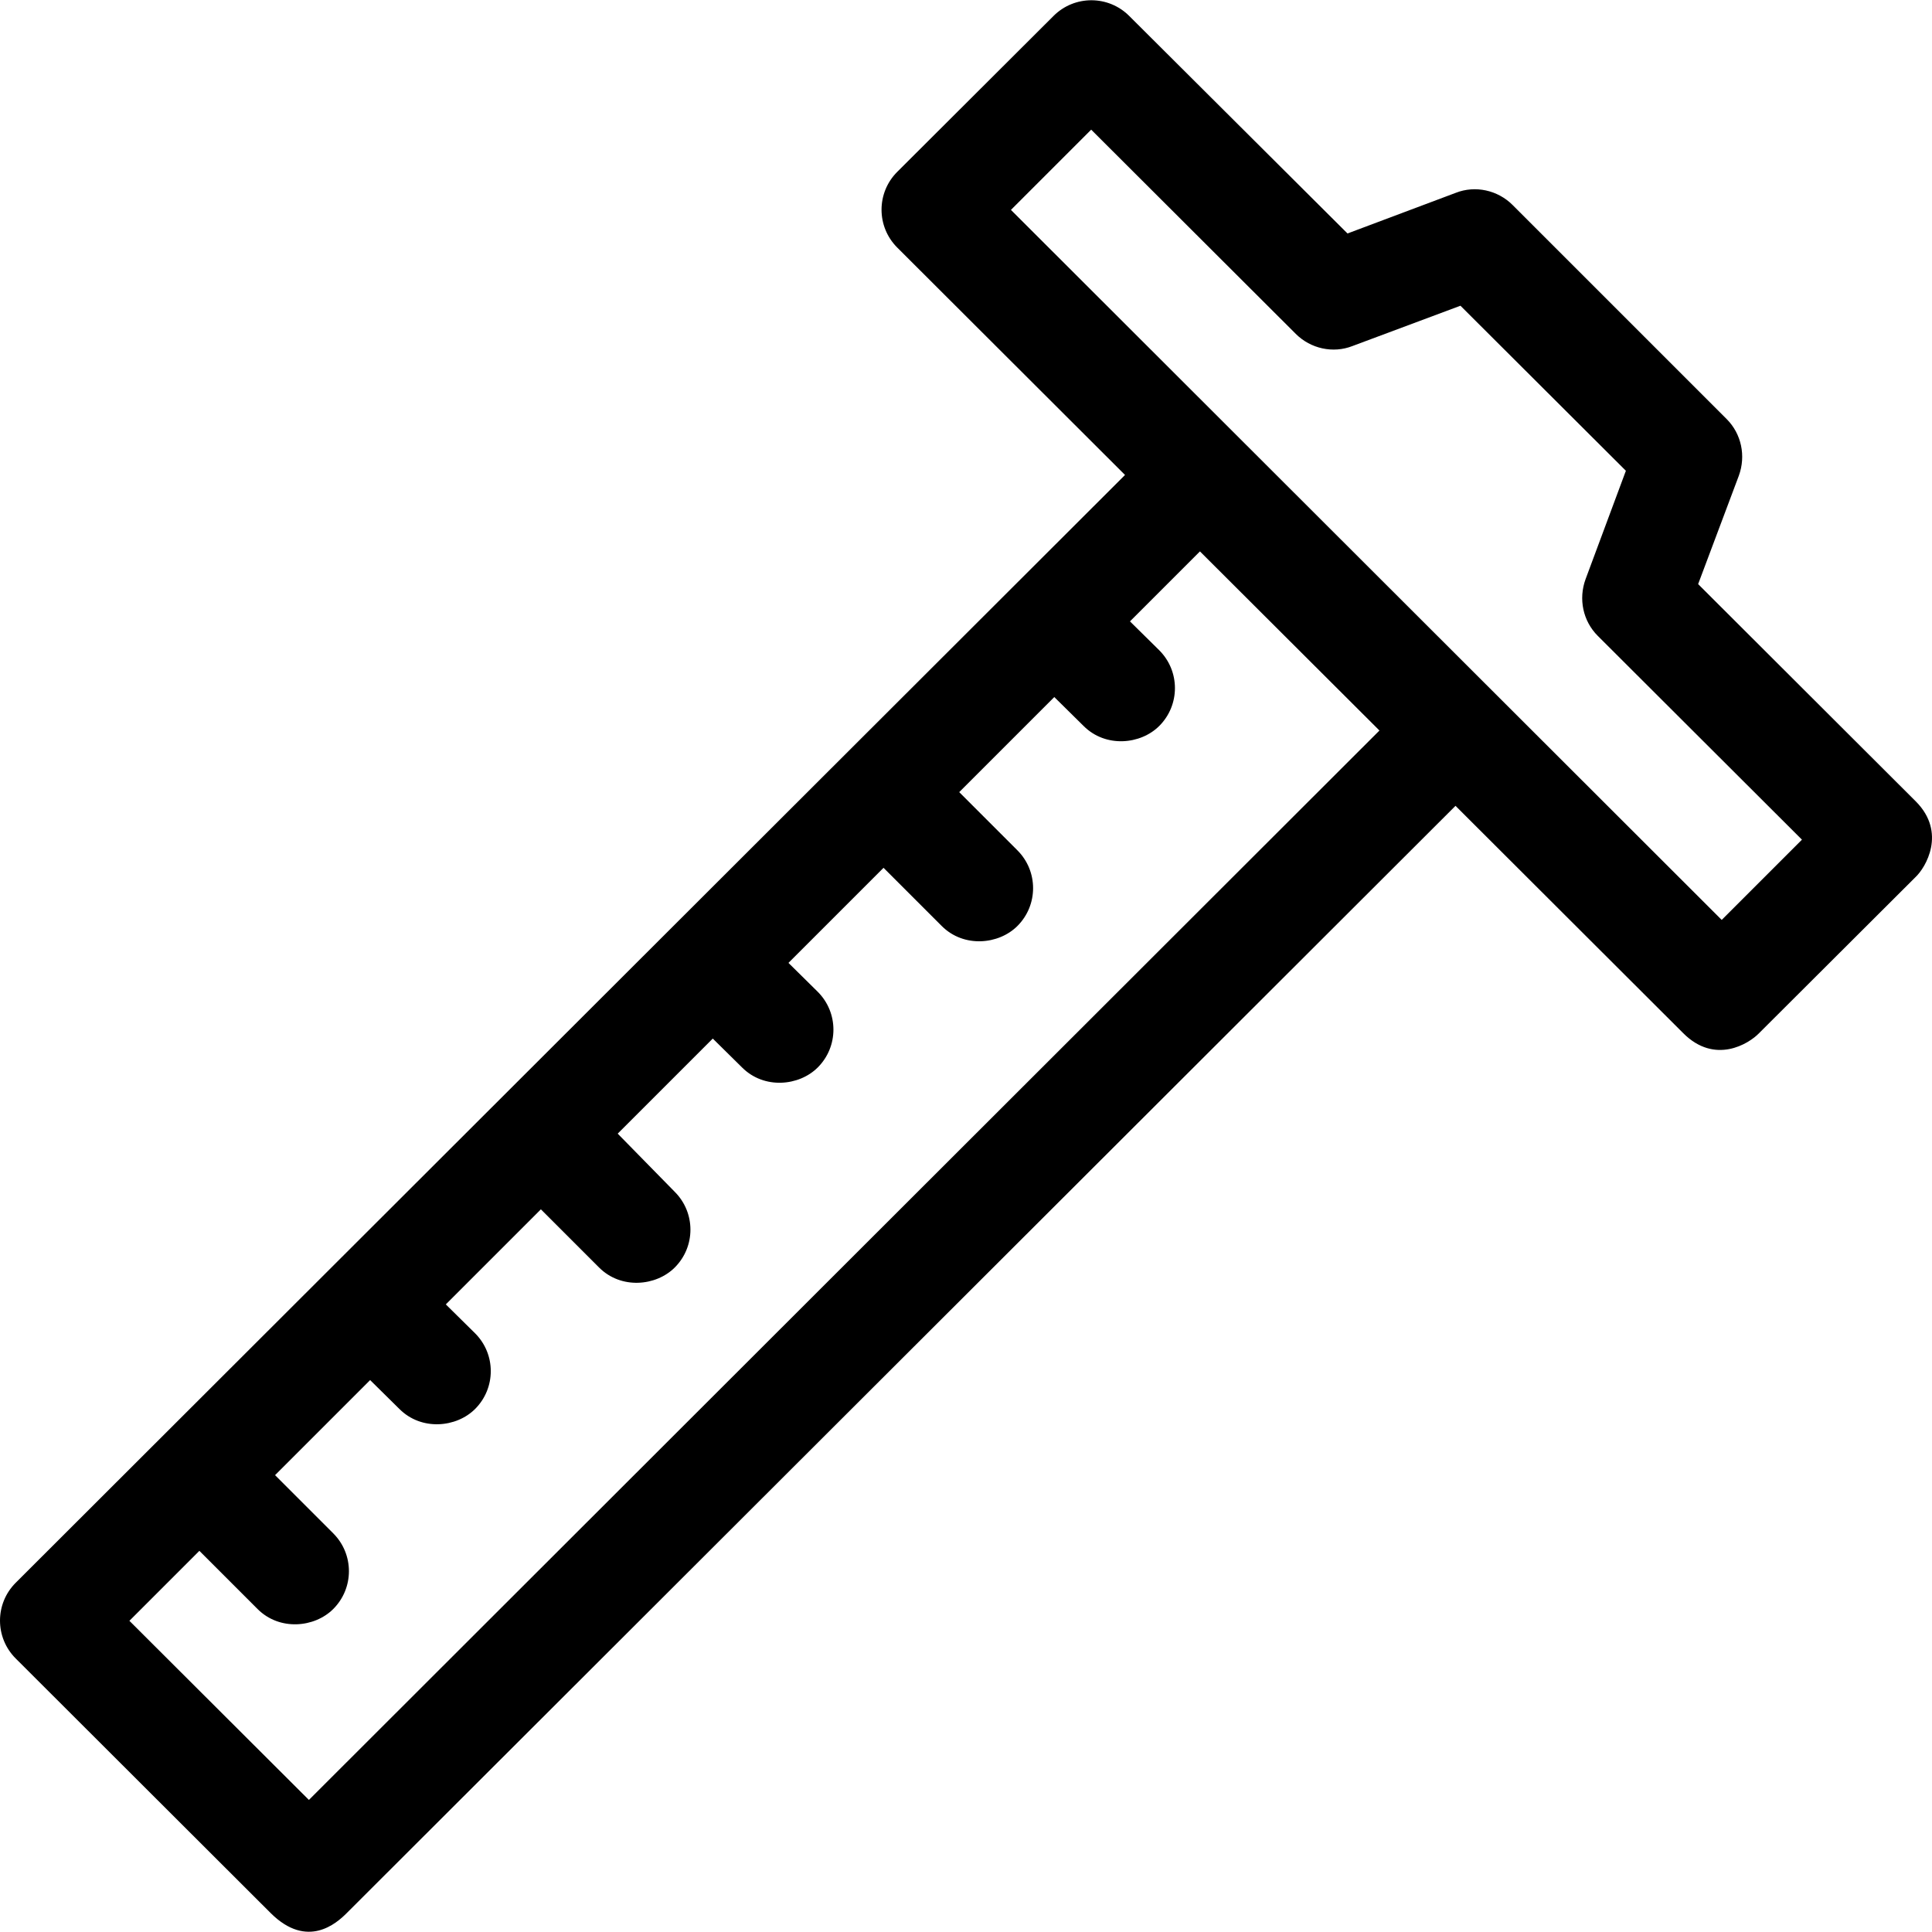
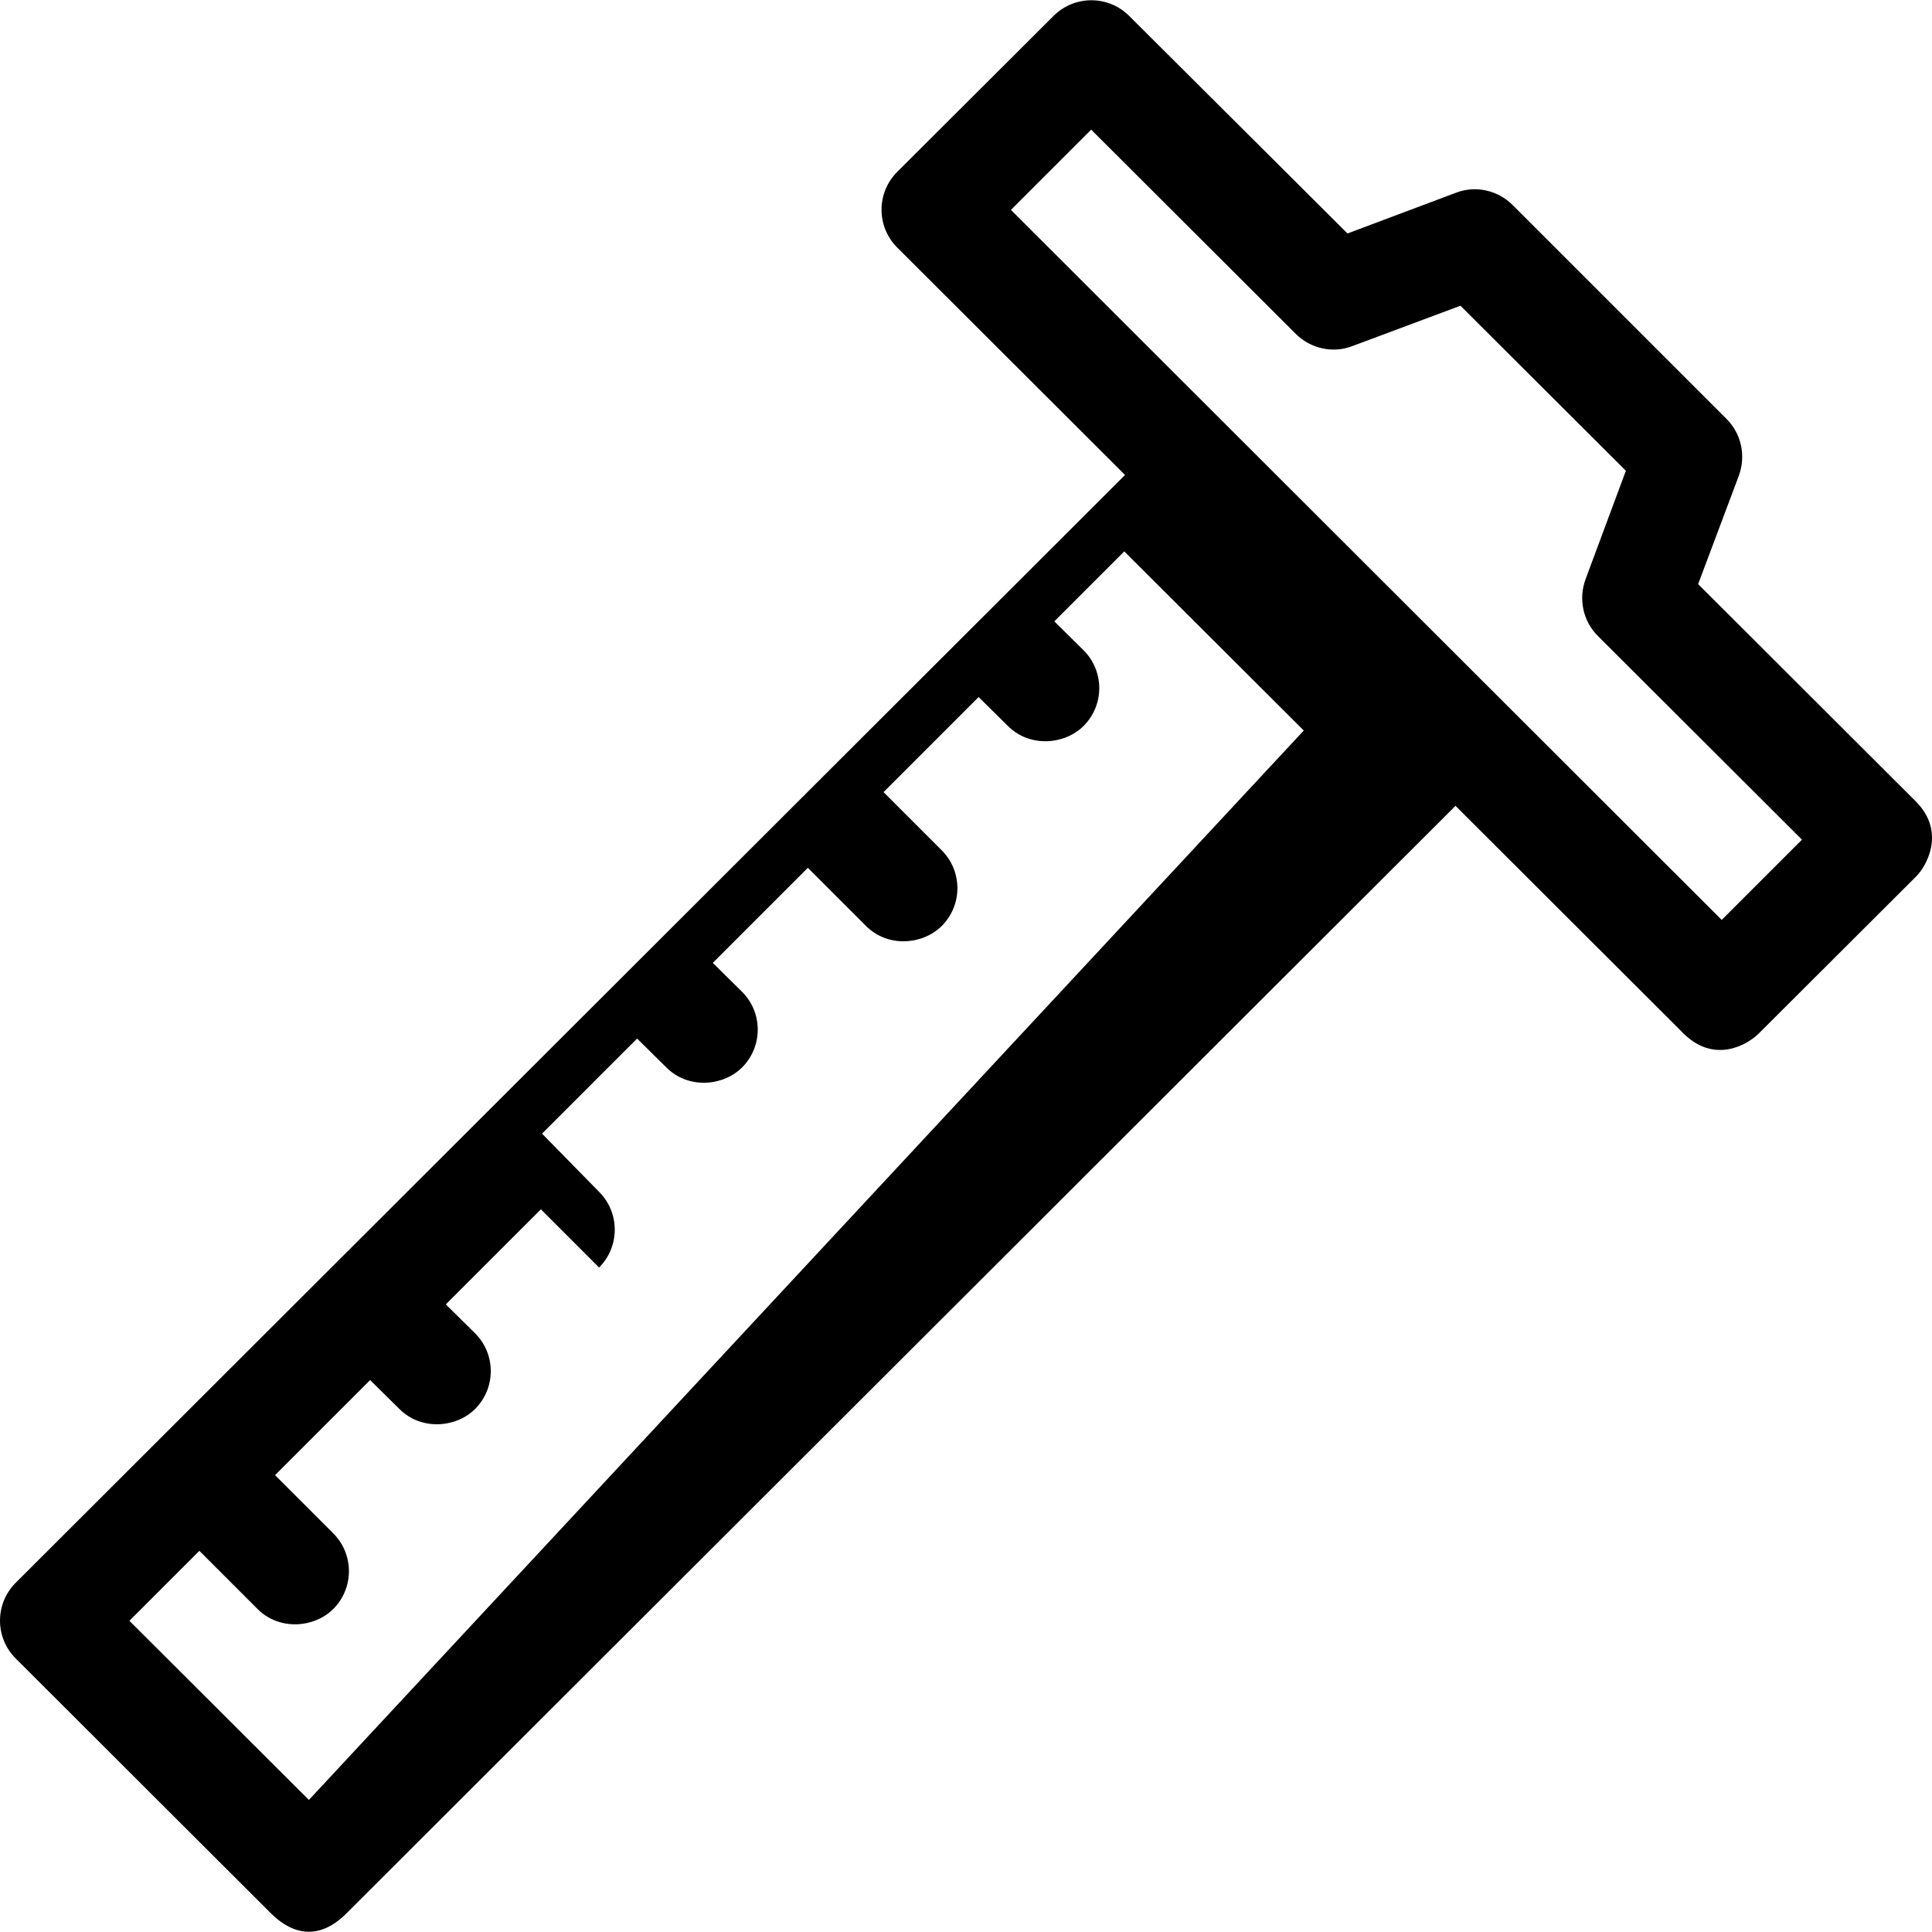
<svg xmlns="http://www.w3.org/2000/svg" fill="#000000" height="800px" width="800px" version="1.1" id="Layer_1" viewBox="0 0 508.02 508.02" xml:space="preserve">
  <g>
    <g>
-       <path d="M503.825,210.792l-57.3-57.2l10.7-28.5c1.9-5.2,0.7-11-3.2-14.9l-56.3-56.3c-3.9-3.9-9.8-5.2-14.9-3.2l-28.5,10.7    l-57.4-57.2c-5.5-5.5-14.4-5.5-19.9,0l-41.1,41c-5.5,5.5-5.5,14.4,0,19.9l59.9,59.8l-291.7,291.3c-5.5,5.5-5.5,14.4,0,19.9    l67.1,67c9.6,9.5,17.3,2.6,19.9,0l291.6-291.2l59.9,59.8c8.3,8.3,17.2,2.8,19.9,0l41.1-41    C506.425,228.092,511.825,218.892,503.825,210.792z M81.225,473.292l-47.2-47.1l18.4-18.4l15.3,15.3c5.8,5.8,15,4.9,19.9,0    c5.5-5.5,5.5-14.4,0-19.9l-15.3-15.3l25-25l7.7,7.6c5.8,5.8,15,4.9,19.9,0c5.5-5.5,5.5-14.4,0-19.9l-7.7-7.6l25-25l15.3,15.3    c5.8,5.8,15,4.9,19.9,0c5.5-5.5,5.5-14.4,0-19.9l-15-15.3l25-25l7.7,7.6c5.8,5.8,15,4.9,19.9,0c5.5-5.5,5.5-14.4,0-19.9l-7.7-7.6    l25-25l15.3,15.3c5.8,5.8,15,4.9,19.9,0c5.5-5.5,5.5-14.4,0-19.9l-15.3-15.3l25-25l7.7,7.6c5.8,5.8,15,4.9,19.9,0    c5.5-5.5,5.5-14.4,0-19.9l-7.7-7.6l18.4-18.4l47.2,47.1L81.225,473.292z M452.725,241.892l-186.9-186.7l21.1-21.1l53.8,53.7    c3.9,3.9,9.8,5.2,14.9,3.2l28.4-10.6l43.5,43.4l-10.6,28.5c-1.9,5.2-0.7,11,3.2,14.9l53.7,53.6L452.725,241.892z" />
+       <path d="M503.825,210.792l-57.3-57.2l10.7-28.5c1.9-5.2,0.7-11-3.2-14.9l-56.3-56.3c-3.9-3.9-9.8-5.2-14.9-3.2l-28.5,10.7    l-57.4-57.2c-5.5-5.5-14.4-5.5-19.9,0l-41.1,41c-5.5,5.5-5.5,14.4,0,19.9l59.9,59.8l-291.7,291.3c-5.5,5.5-5.5,14.4,0,19.9    l67.1,67c9.6,9.5,17.3,2.6,19.9,0l291.6-291.2l59.9,59.8c8.3,8.3,17.2,2.8,19.9,0l41.1-41    C506.425,228.092,511.825,218.892,503.825,210.792z M81.225,473.292l-47.2-47.1l18.4-18.4l15.3,15.3c5.8,5.8,15,4.9,19.9,0    c5.5-5.5,5.5-14.4,0-19.9l-15.3-15.3l25-25l7.7,7.6c5.8,5.8,15,4.9,19.9,0c5.5-5.5,5.5-14.4,0-19.9l-7.7-7.6l25-25l15.3,15.3    c5.5-5.5,5.5-14.4,0-19.9l-15-15.3l25-25l7.7,7.6c5.8,5.8,15,4.9,19.9,0c5.5-5.5,5.5-14.4,0-19.9l-7.7-7.6    l25-25l15.3,15.3c5.8,5.8,15,4.9,19.9,0c5.5-5.5,5.5-14.4,0-19.9l-15.3-15.3l25-25l7.7,7.6c5.8,5.8,15,4.9,19.9,0    c5.5-5.5,5.5-14.4,0-19.9l-7.7-7.6l18.4-18.4l47.2,47.1L81.225,473.292z M452.725,241.892l-186.9-186.7l21.1-21.1l53.8,53.7    c3.9,3.9,9.8,5.2,14.9,3.2l28.4-10.6l43.5,43.4l-10.6,28.5c-1.9,5.2-0.7,11,3.2,14.9l53.7,53.6L452.725,241.892z" />
    </g>
  </g>
</svg>